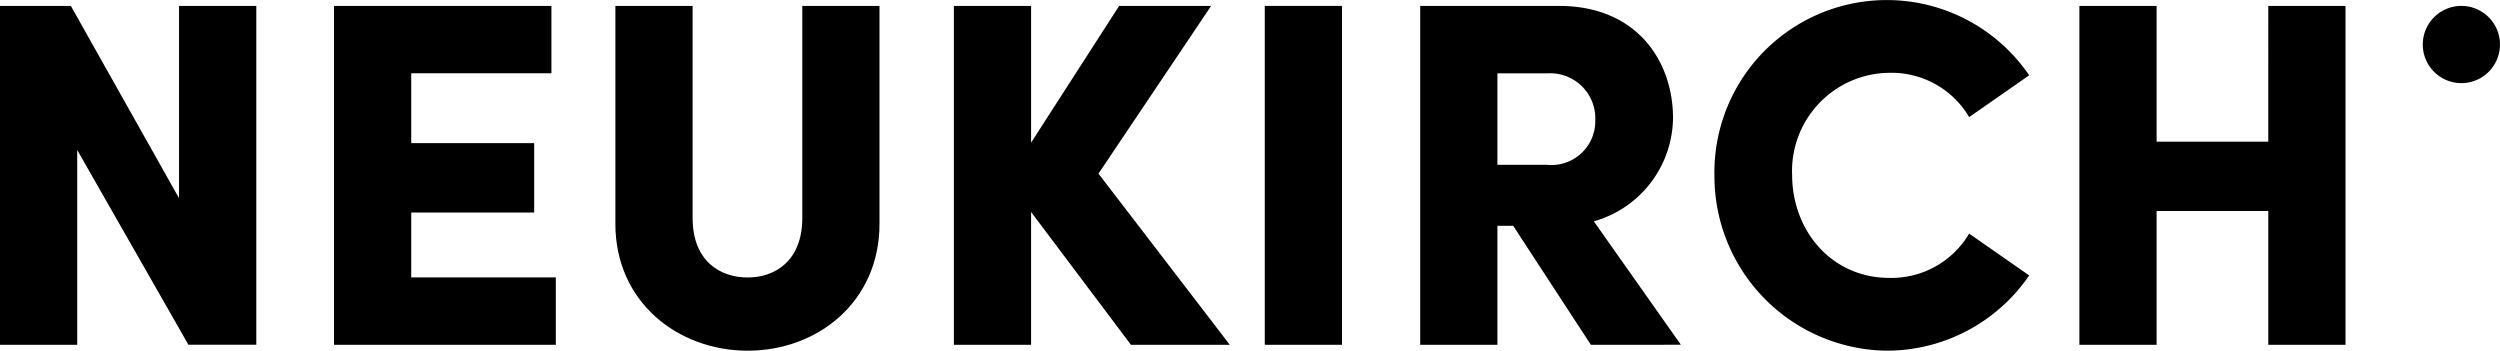
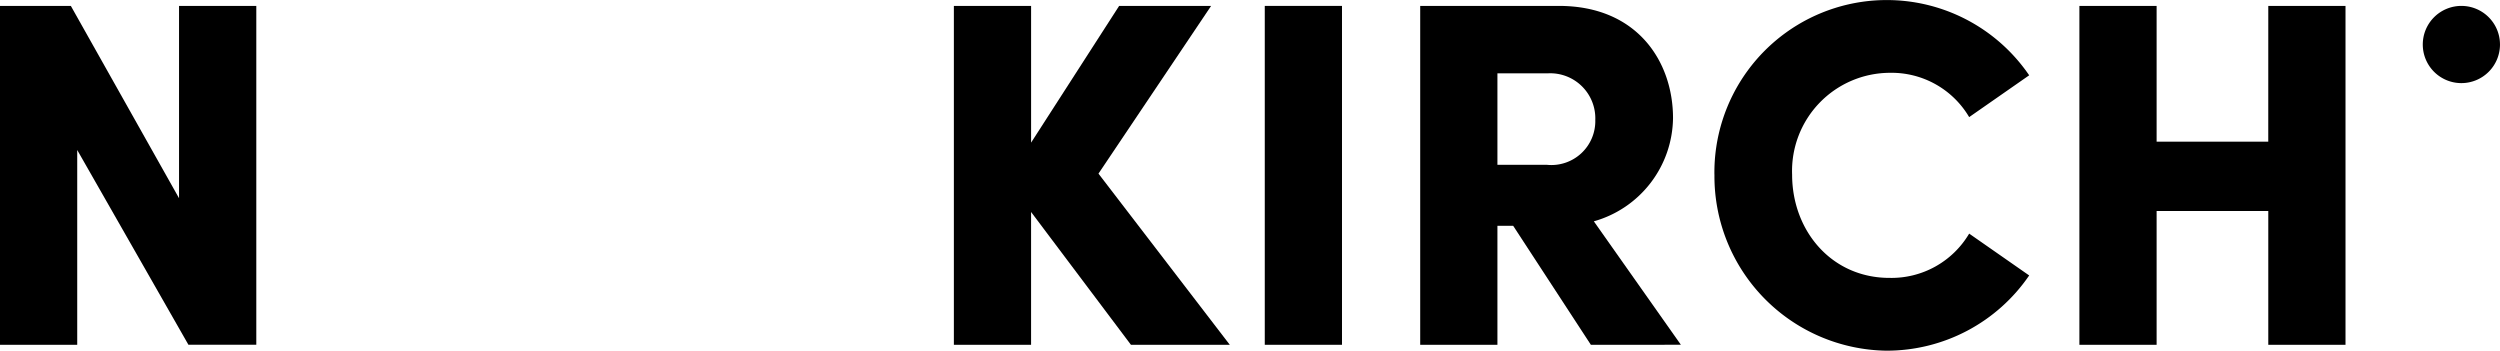
<svg xmlns="http://www.w3.org/2000/svg" width="188.841" height="26.489" viewBox="0 0 188.841 26.489">
  <g id="Gruppe_83" data-name="Gruppe 83" transform="translate(-551.455 -482.611)">
    <path id="Pfad_323" data-name="Pfad 323" d="M13.524.286V14.812L5.351.286H0v25.6H5.833V11.171l8.4,14.711h5.127V.286Z" transform="translate(551.455 482.771)" />
-     <path id="Pfad_324" data-name="Pfad 324" d="M16.186.286v25.6H32.941V20.793H22.019v-4.9h9.287v-5.24H22.019V5.376H32.608V.286Z" transform="translate(560.499 482.771)" />
-     <path id="Pfad_325" data-name="Pfad 325" d="M29.822,16.745V.286h5.833V16.3c0,3.233,2.044,4.5,4.162,4.5,2.079,0,4.124-1.263,4.124-4.5V.286h5.831V16.745c0,5.908-4.681,9.585-9.956,9.585s-9.995-3.677-9.995-9.585" transform="translate(568.117 482.771)" />
    <path id="Pfad_326" data-name="Pfad 326" d="M67.067,25.884H59.6L52.057,15.852V25.884H46.225V.286h5.833V10.614L58.709.286h6.947L57.148,12.955Z" transform="translate(577.282 482.771)" />
    <rect id="Rechteck_29" data-name="Rechteck 29" width="5.833" height="25.598" transform="translate(646.991 483.057)" />
    <path id="Pfad_327" data-name="Pfad 327" d="M81.714,25.884l-5.869-8.989H74.656v8.989H68.823V.286H79.3c5.945,0,8.62,4.235,8.62,8.472a8.2,8.2,0,0,1-5.981,7.8l6.575,9.324ZM74.656,5.377v6.91H78.37a3.319,3.319,0,0,0,3.679-3.381A3.406,3.406,0,0,0,78.52,5.377Z" transform="translate(589.909 482.771)" />
    <path id="Pfad_328" data-name="Pfad 328" d="M83.08,13.188a13.021,13.021,0,0,1,23.777-7.5l-4.533,3.158A6.8,6.8,0,0,0,96.343,5.5a7.411,7.411,0,0,0-7.393,7.691c0,4.237,2.973,7.8,7.354,7.8a6.82,6.82,0,0,0,6.02-3.345l4.533,3.16a13.033,13.033,0,0,1-10.774,5.683,13.178,13.178,0,0,1-13-13.3" transform="translate(597.875 482.611)" />
    <path id="Pfad_329" data-name="Pfad 329" d="M115.035.286h5.833v25.6h-5.833V15.777H106.6V25.884h-5.833V.286H106.6V10.539h8.433Z" transform="translate(607.758 482.771)" />
    <path id="Pfad_330" data-name="Pfad 330" d="M123.24,3.2A2.916,2.916,0,1,1,120.324.286,2.916,2.916,0,0,1,123.24,3.2" transform="translate(617.055 482.771)" />
  </g>
</svg>